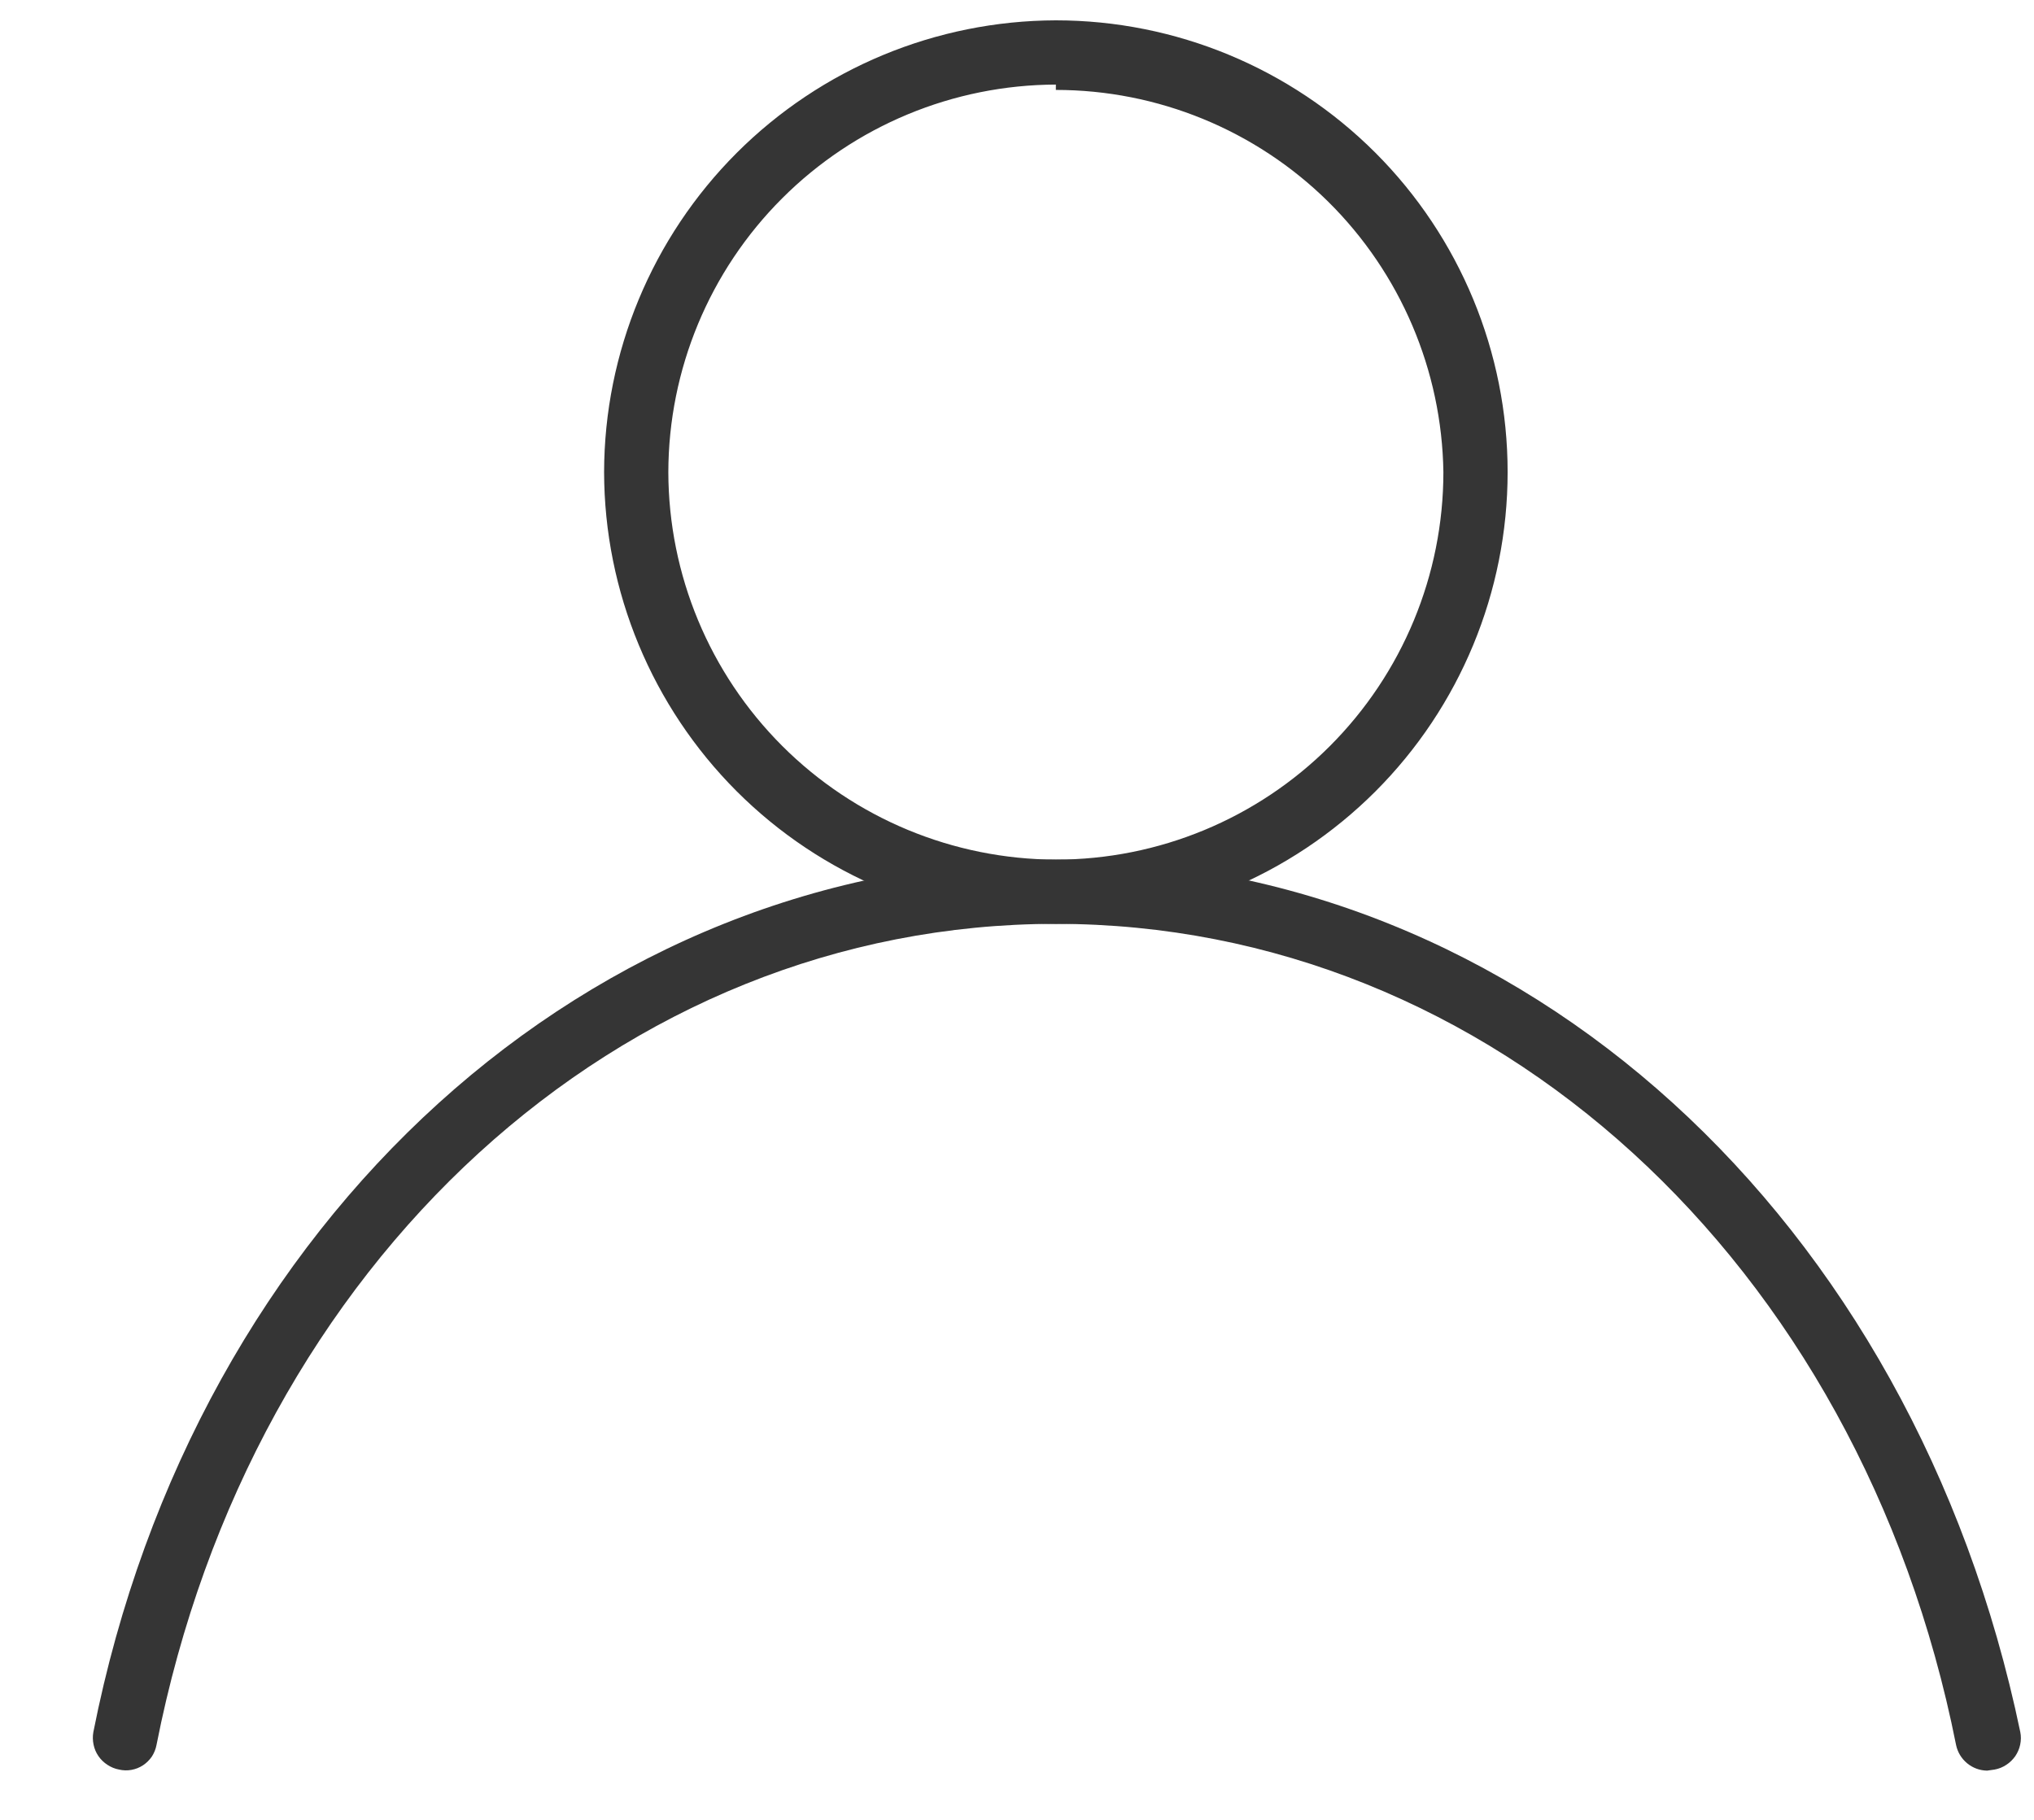
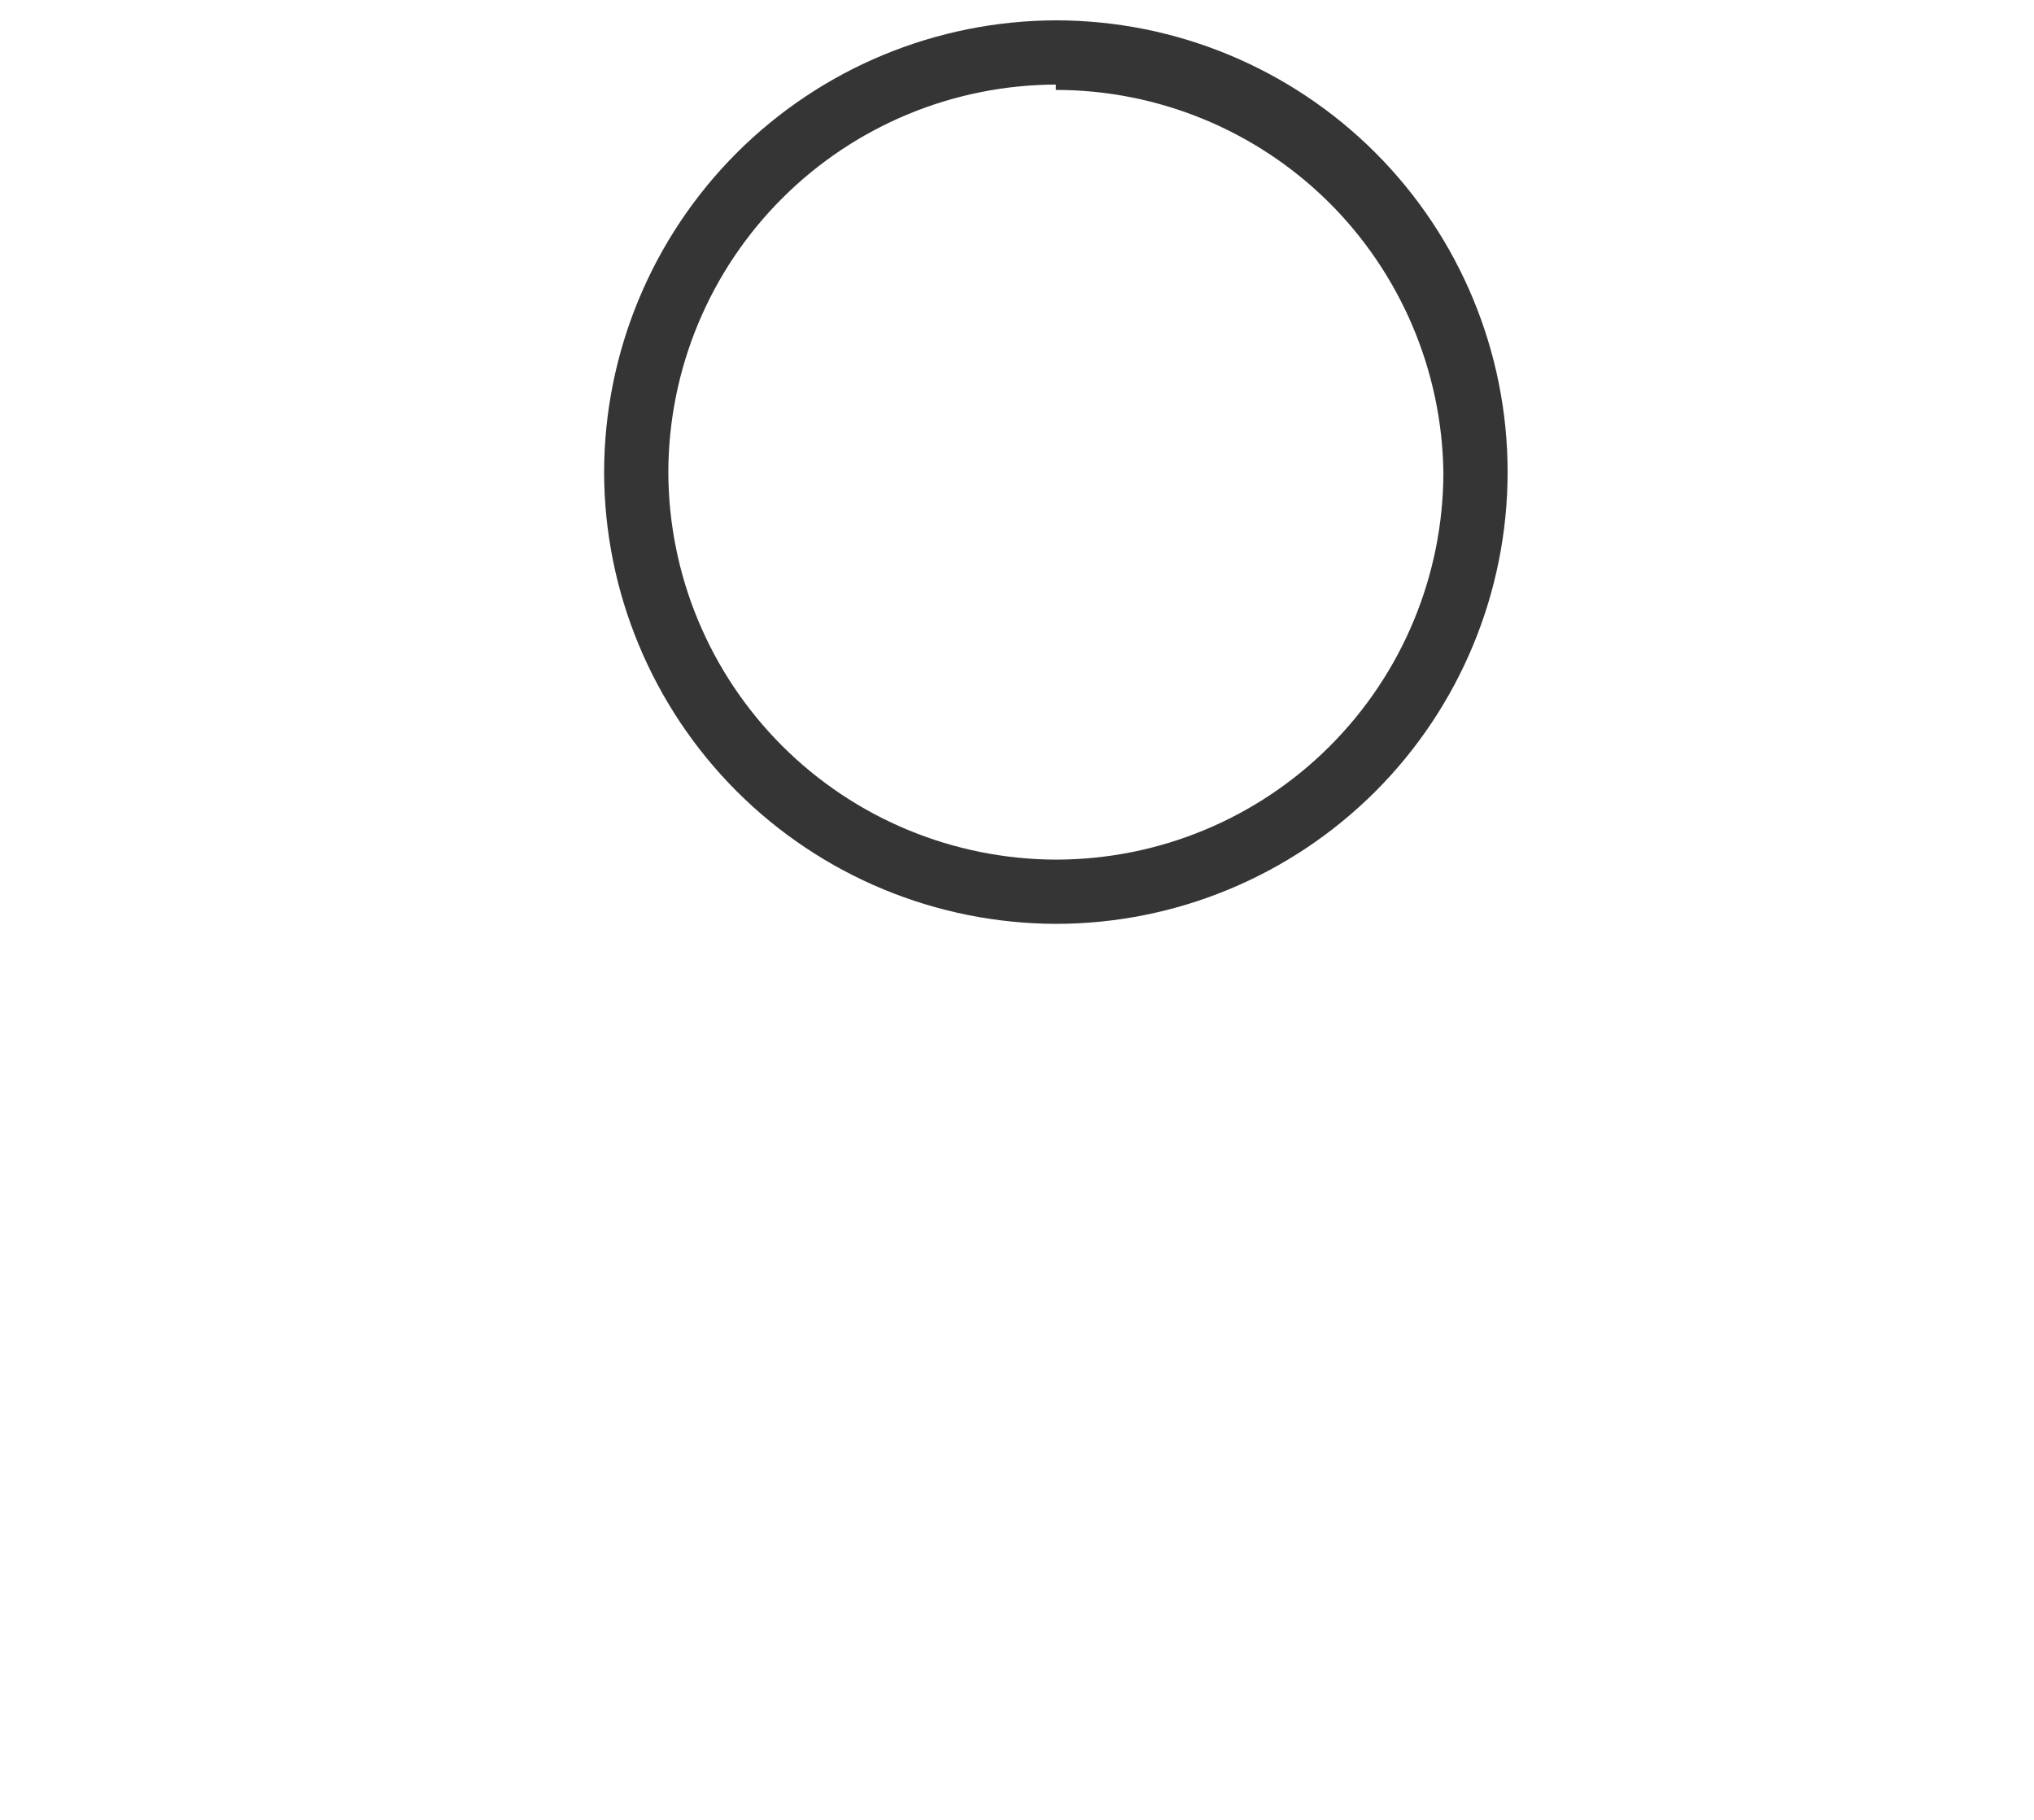
<svg xmlns="http://www.w3.org/2000/svg" width="19" height="17" viewBox="0 0 19 17" fill="none">
  <path d="M9.863 8.63C8.744 8.627 7.672 8.182 6.881 7.391C6.091 6.6 5.645 5.528 5.643 4.41C5.645 3.292 6.091 2.22 6.881 1.429C7.672 0.638 8.744 0.193 9.863 0.19C10.982 0.19 12.055 0.635 12.847 1.426C13.638 2.217 14.083 3.291 14.083 4.41C14.083 5.529 13.638 6.603 12.847 7.394C12.055 8.185 10.982 8.63 9.863 8.63ZM9.863 0.79C8.903 0.793 7.984 1.175 7.306 1.853C6.627 2.531 6.245 3.451 6.243 4.41C6.245 5.369 6.627 6.288 7.306 6.967C7.984 7.645 8.903 8.027 9.863 8.03C10.823 8.03 11.743 7.649 12.422 6.97C13.101 6.291 13.483 5.37 13.483 4.41C13.469 3.459 13.082 2.551 12.405 1.882C11.727 1.214 10.814 0.84 9.863 0.84V0.79Z" fill="#353535" />
-   <path d="M18.562 16.54C18.494 16.539 18.428 16.515 18.375 16.471C18.322 16.427 18.286 16.367 18.272 16.3C17.372 11.78 13.922 8.63 9.862 8.63C5.802 8.63 2.352 11.78 1.462 16.3C1.455 16.338 1.44 16.375 1.419 16.408C1.397 16.44 1.369 16.468 1.336 16.49C1.304 16.511 1.267 16.526 1.228 16.533C1.19 16.54 1.15 16.539 1.112 16.53C1.074 16.523 1.037 16.508 1.004 16.486C0.971 16.465 0.942 16.437 0.92 16.405C0.897 16.372 0.882 16.336 0.874 16.297C0.866 16.258 0.865 16.219 0.872 16.18C1.822 11.38 5.522 8.03 9.872 8.03C14.222 8.03 17.872 11.38 18.872 16.18C18.88 16.219 18.879 16.258 18.871 16.297C18.863 16.336 18.847 16.372 18.825 16.405C18.802 16.437 18.774 16.465 18.741 16.486C18.708 16.508 18.671 16.523 18.632 16.53L18.562 16.54Z" fill="#353535" />
</svg>